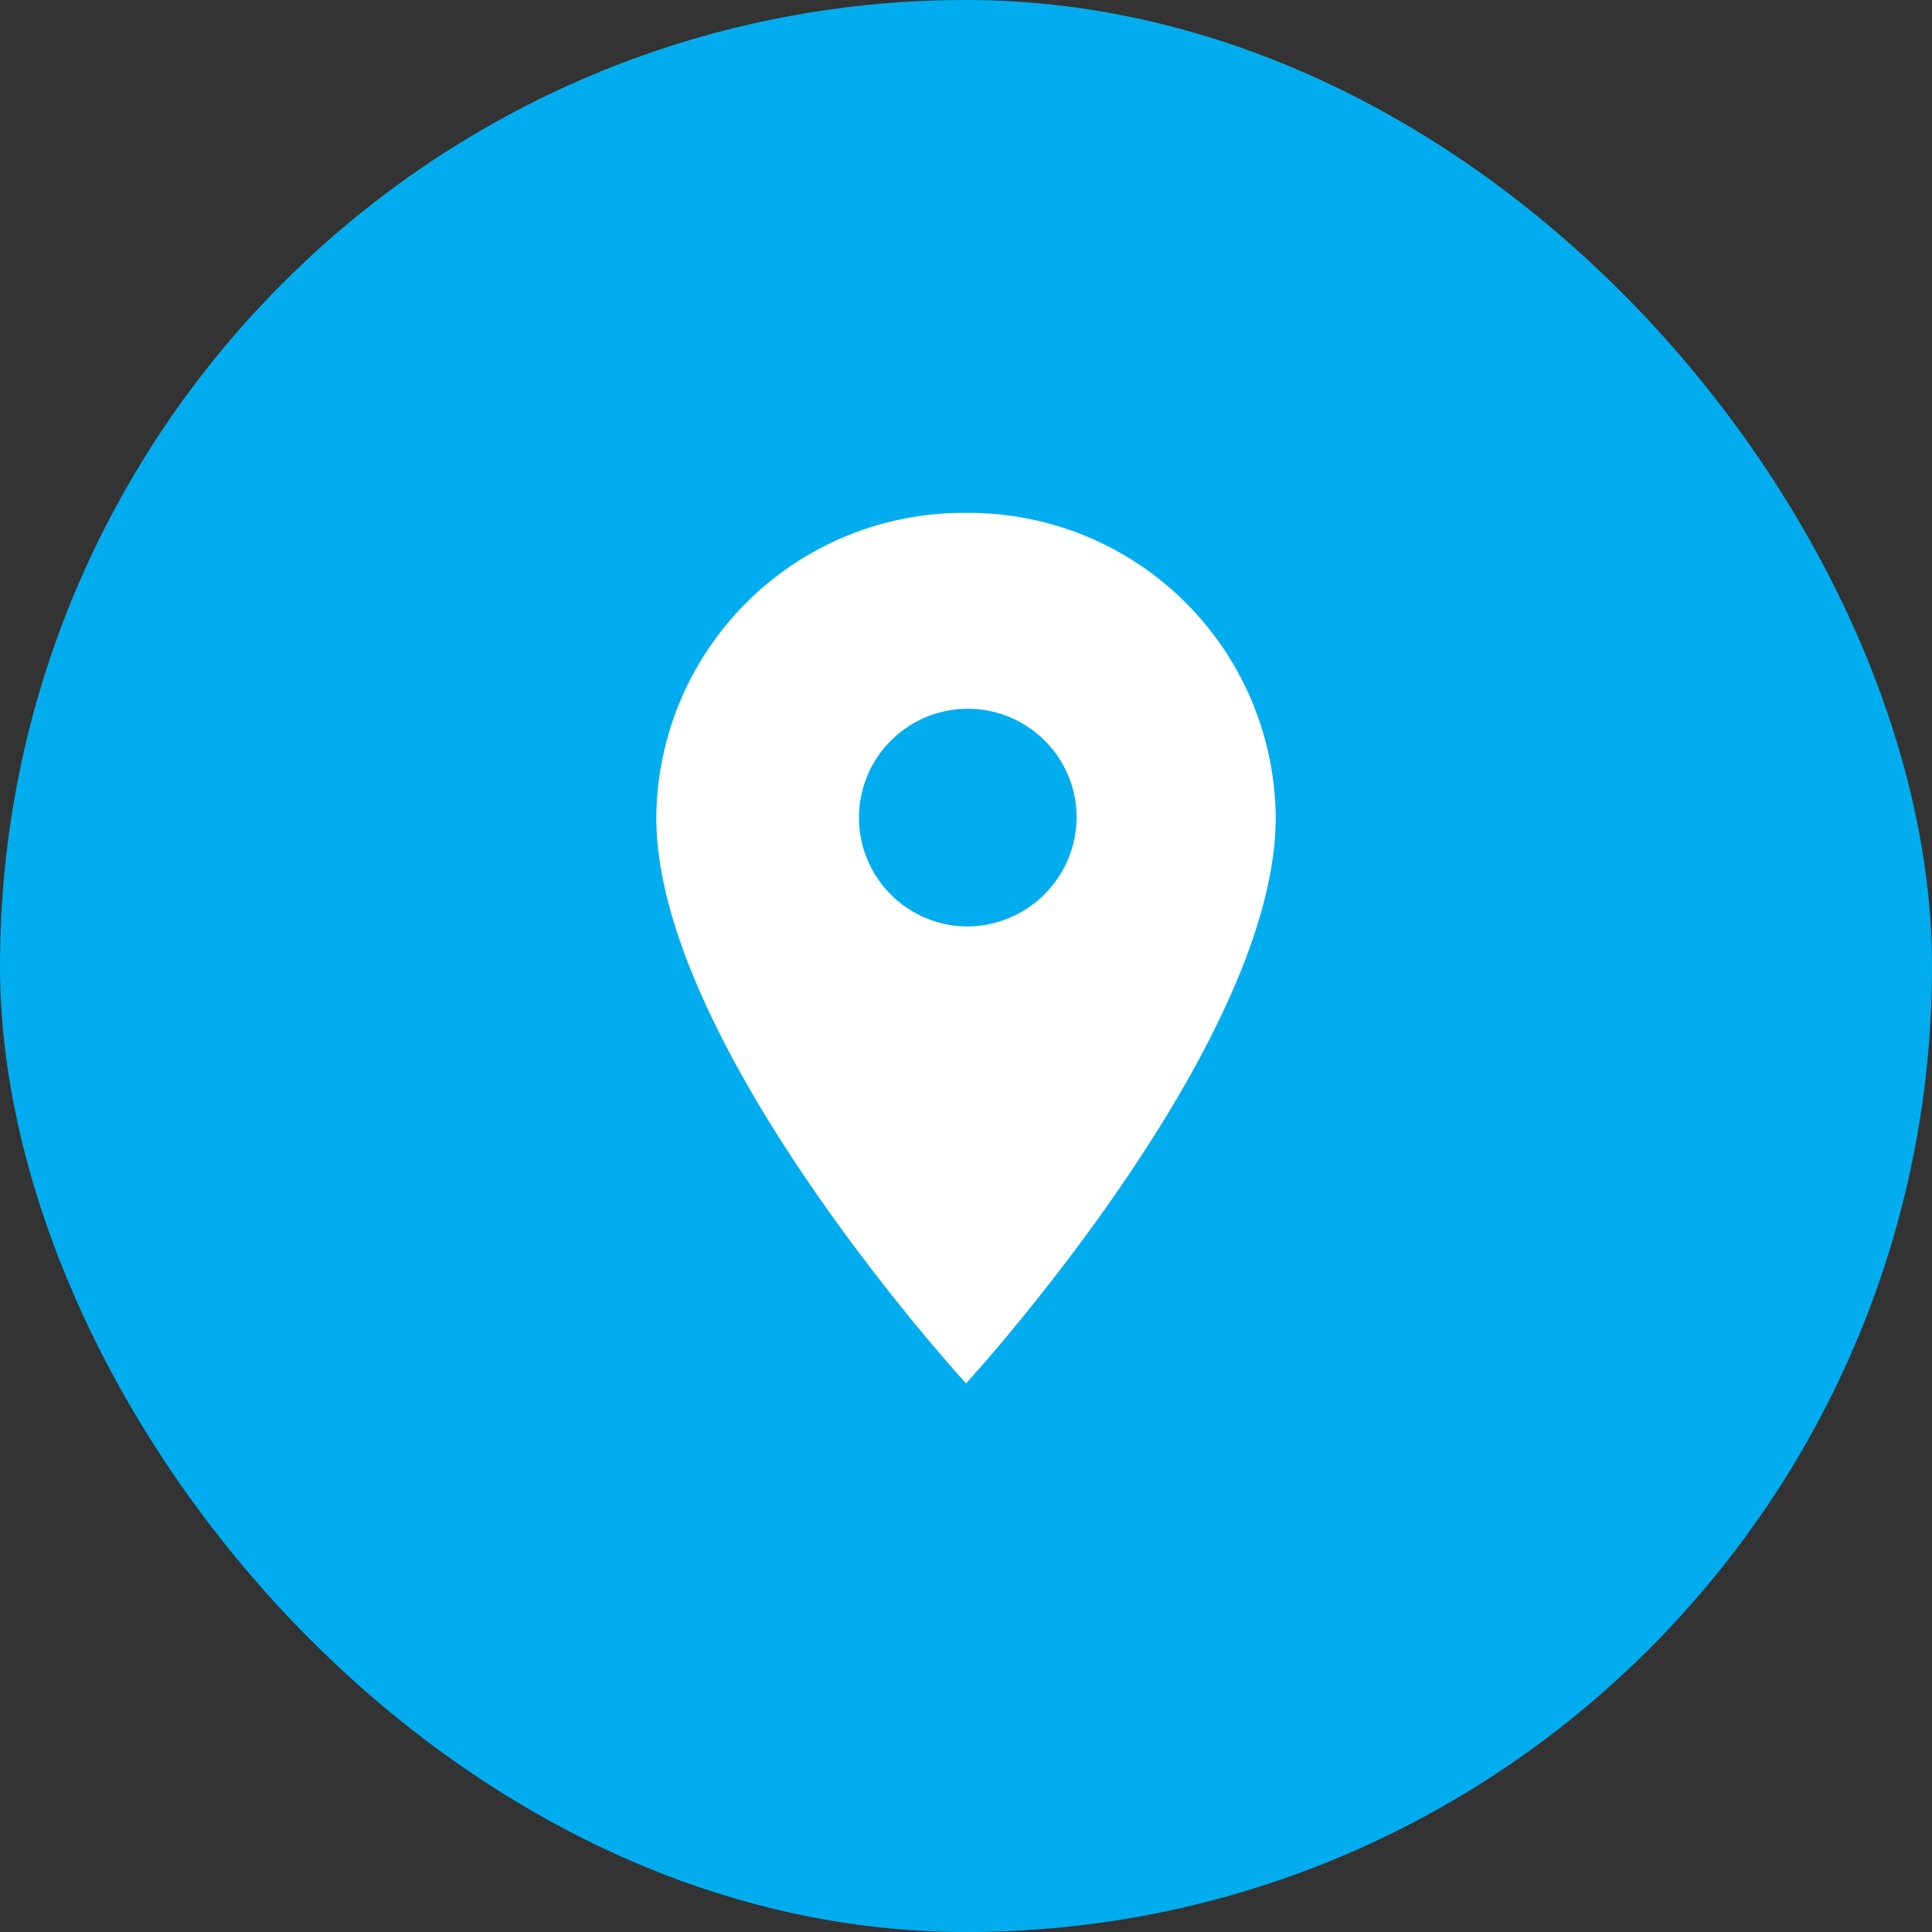
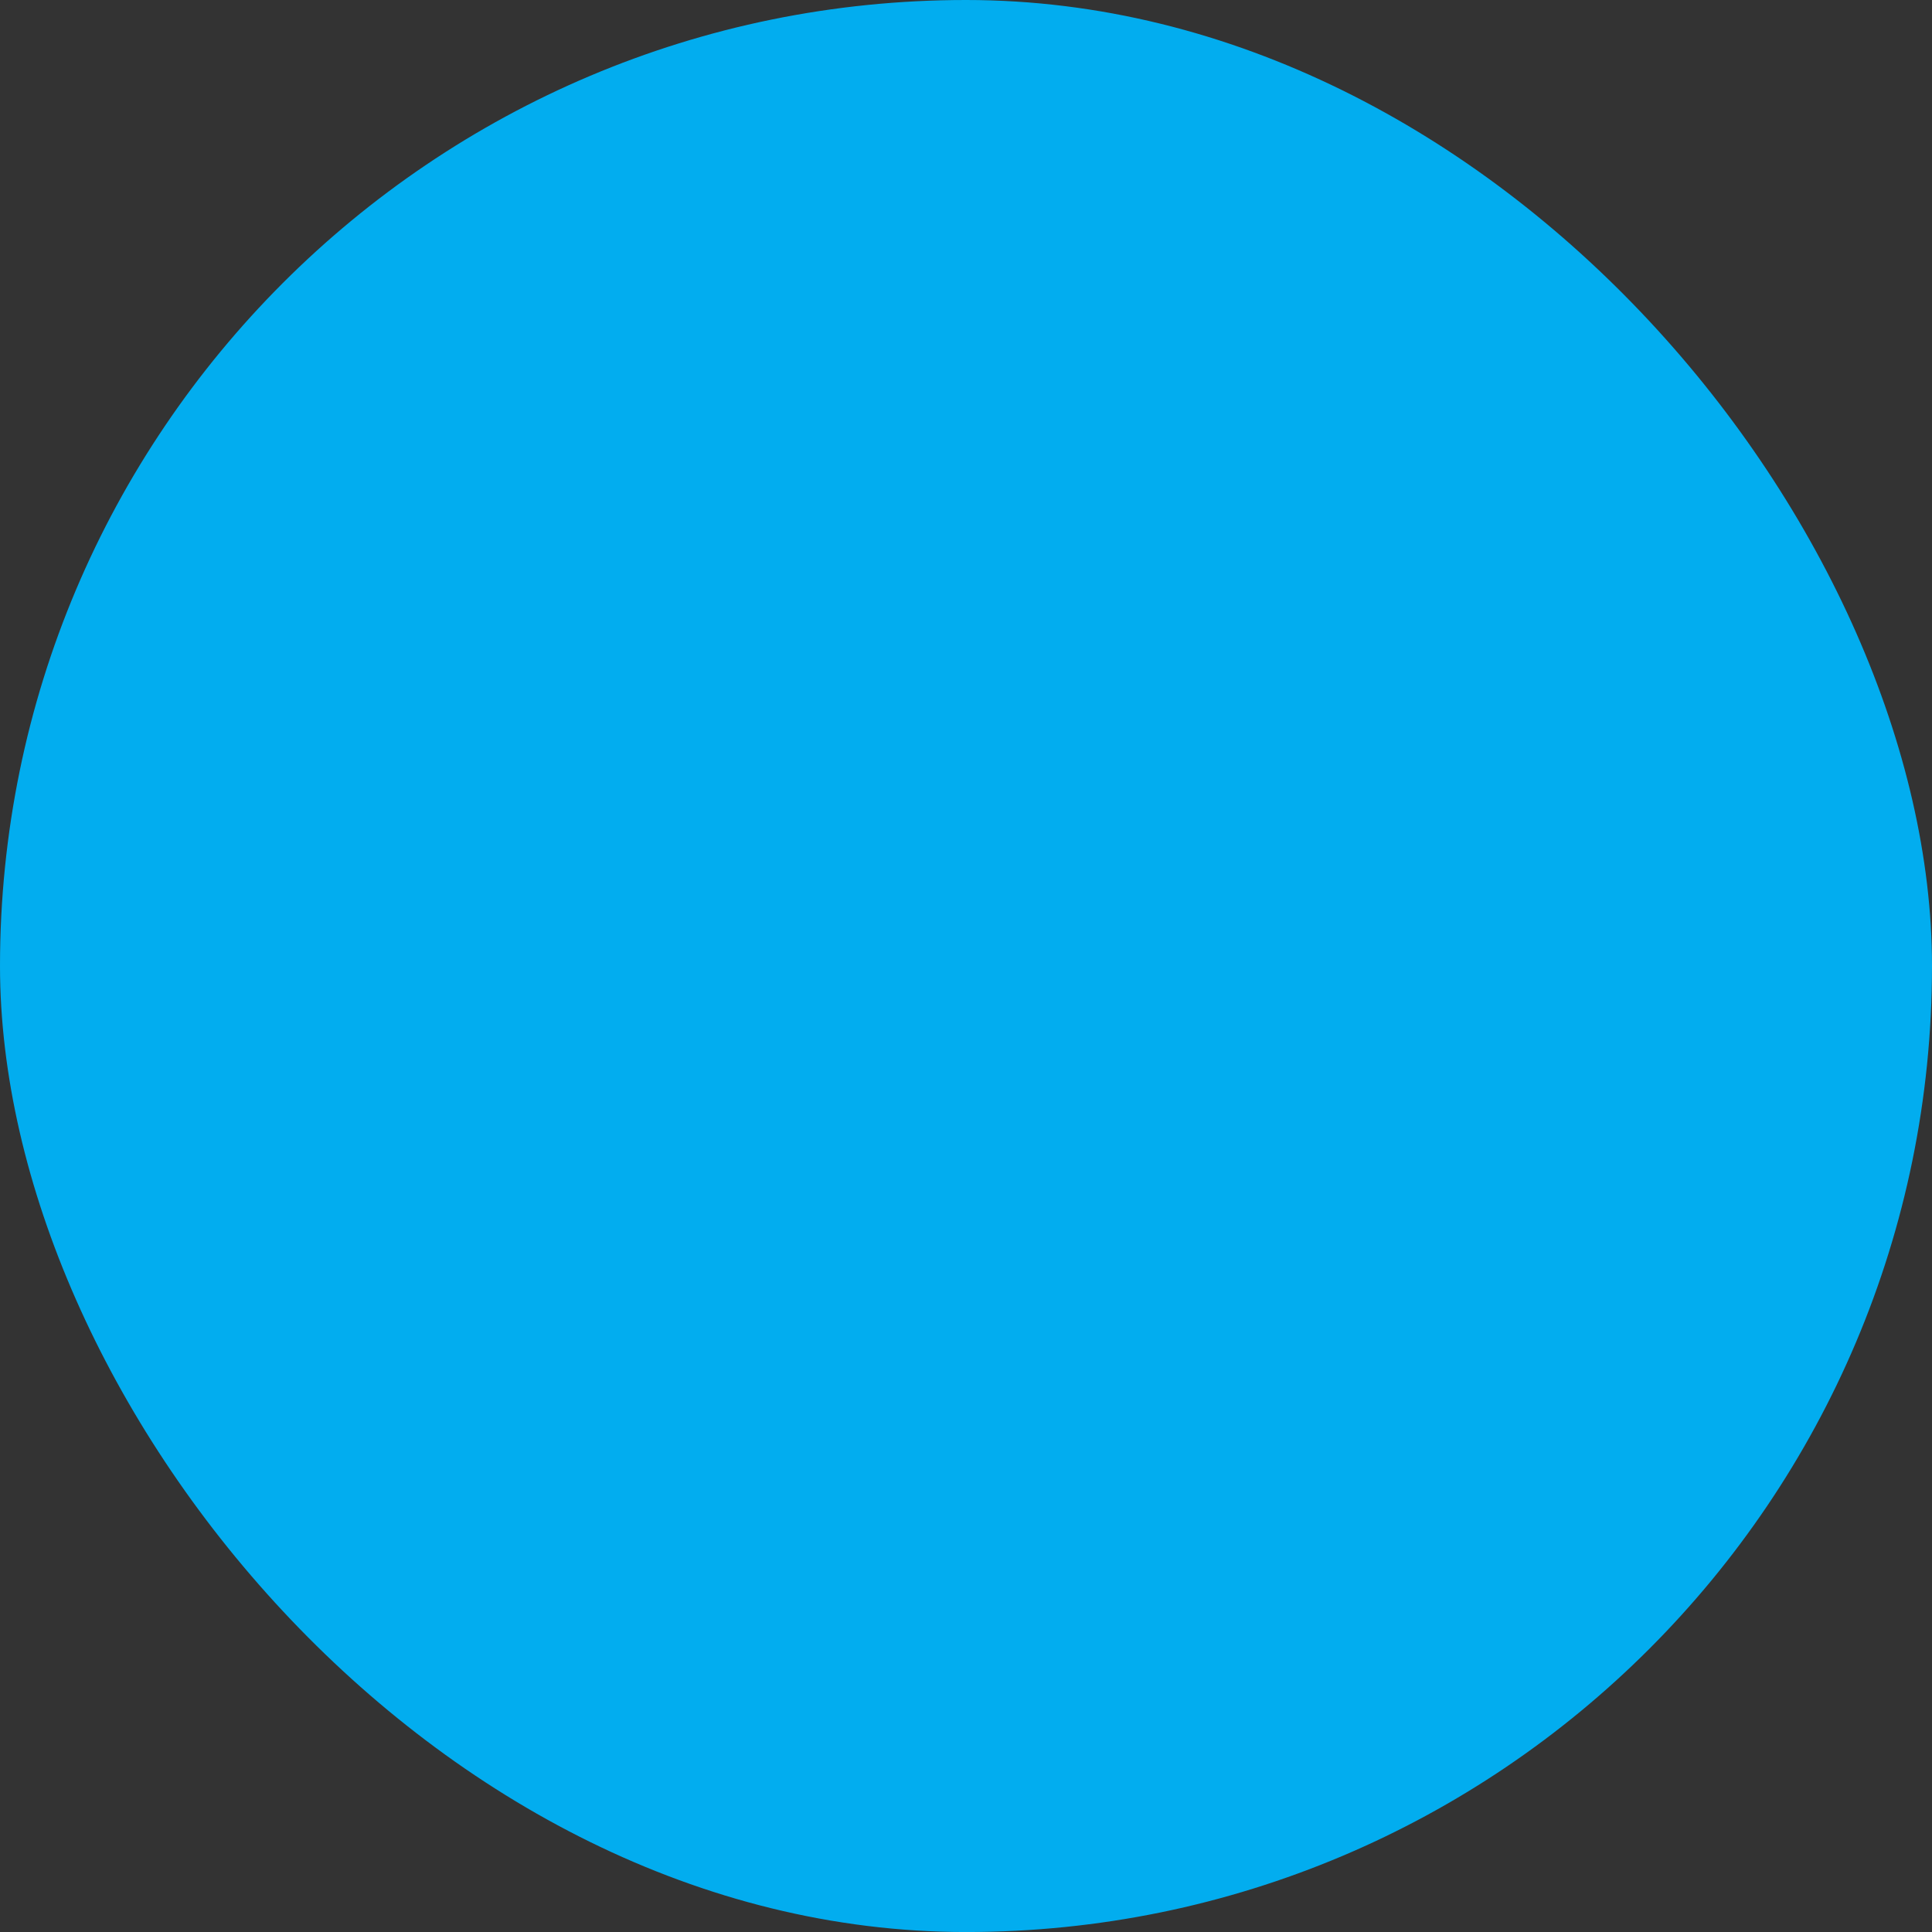
<svg xmlns="http://www.w3.org/2000/svg" width="72.049" height="72.05" viewBox="0 0 72.049 72.05">
  <rect x="0" y="0" width="72.049" height="72.05" fill="#333333" stroke="none" />
  <g id="Group_62" data-name="Group 62" transform="translate(-955.453 -1195.047)">
    <rect id="Rectangle_319" data-name="Rectangle 319" width="72.049" height="72.05" rx="36.024" transform="translate(955.453 1195.047)" fill="#02adef" />
-     <path id="Icon_material-location-on" data-name="Icon material-location-on" d="M19.051,3A11.45,11.45,0,0,0,7.5,14.363c0,8.523,11.551,21.1,11.551,21.1S30.6,22.886,30.6,14.363A11.45,11.45,0,0,0,19.051,3Zm0,15.422a4.059,4.059,0,1,1,4.125-4.058A4.094,4.094,0,0,1,19.051,18.422Z" transform="translate(972.428 1211.174)" fill="#fff" />
  </g>
</svg>